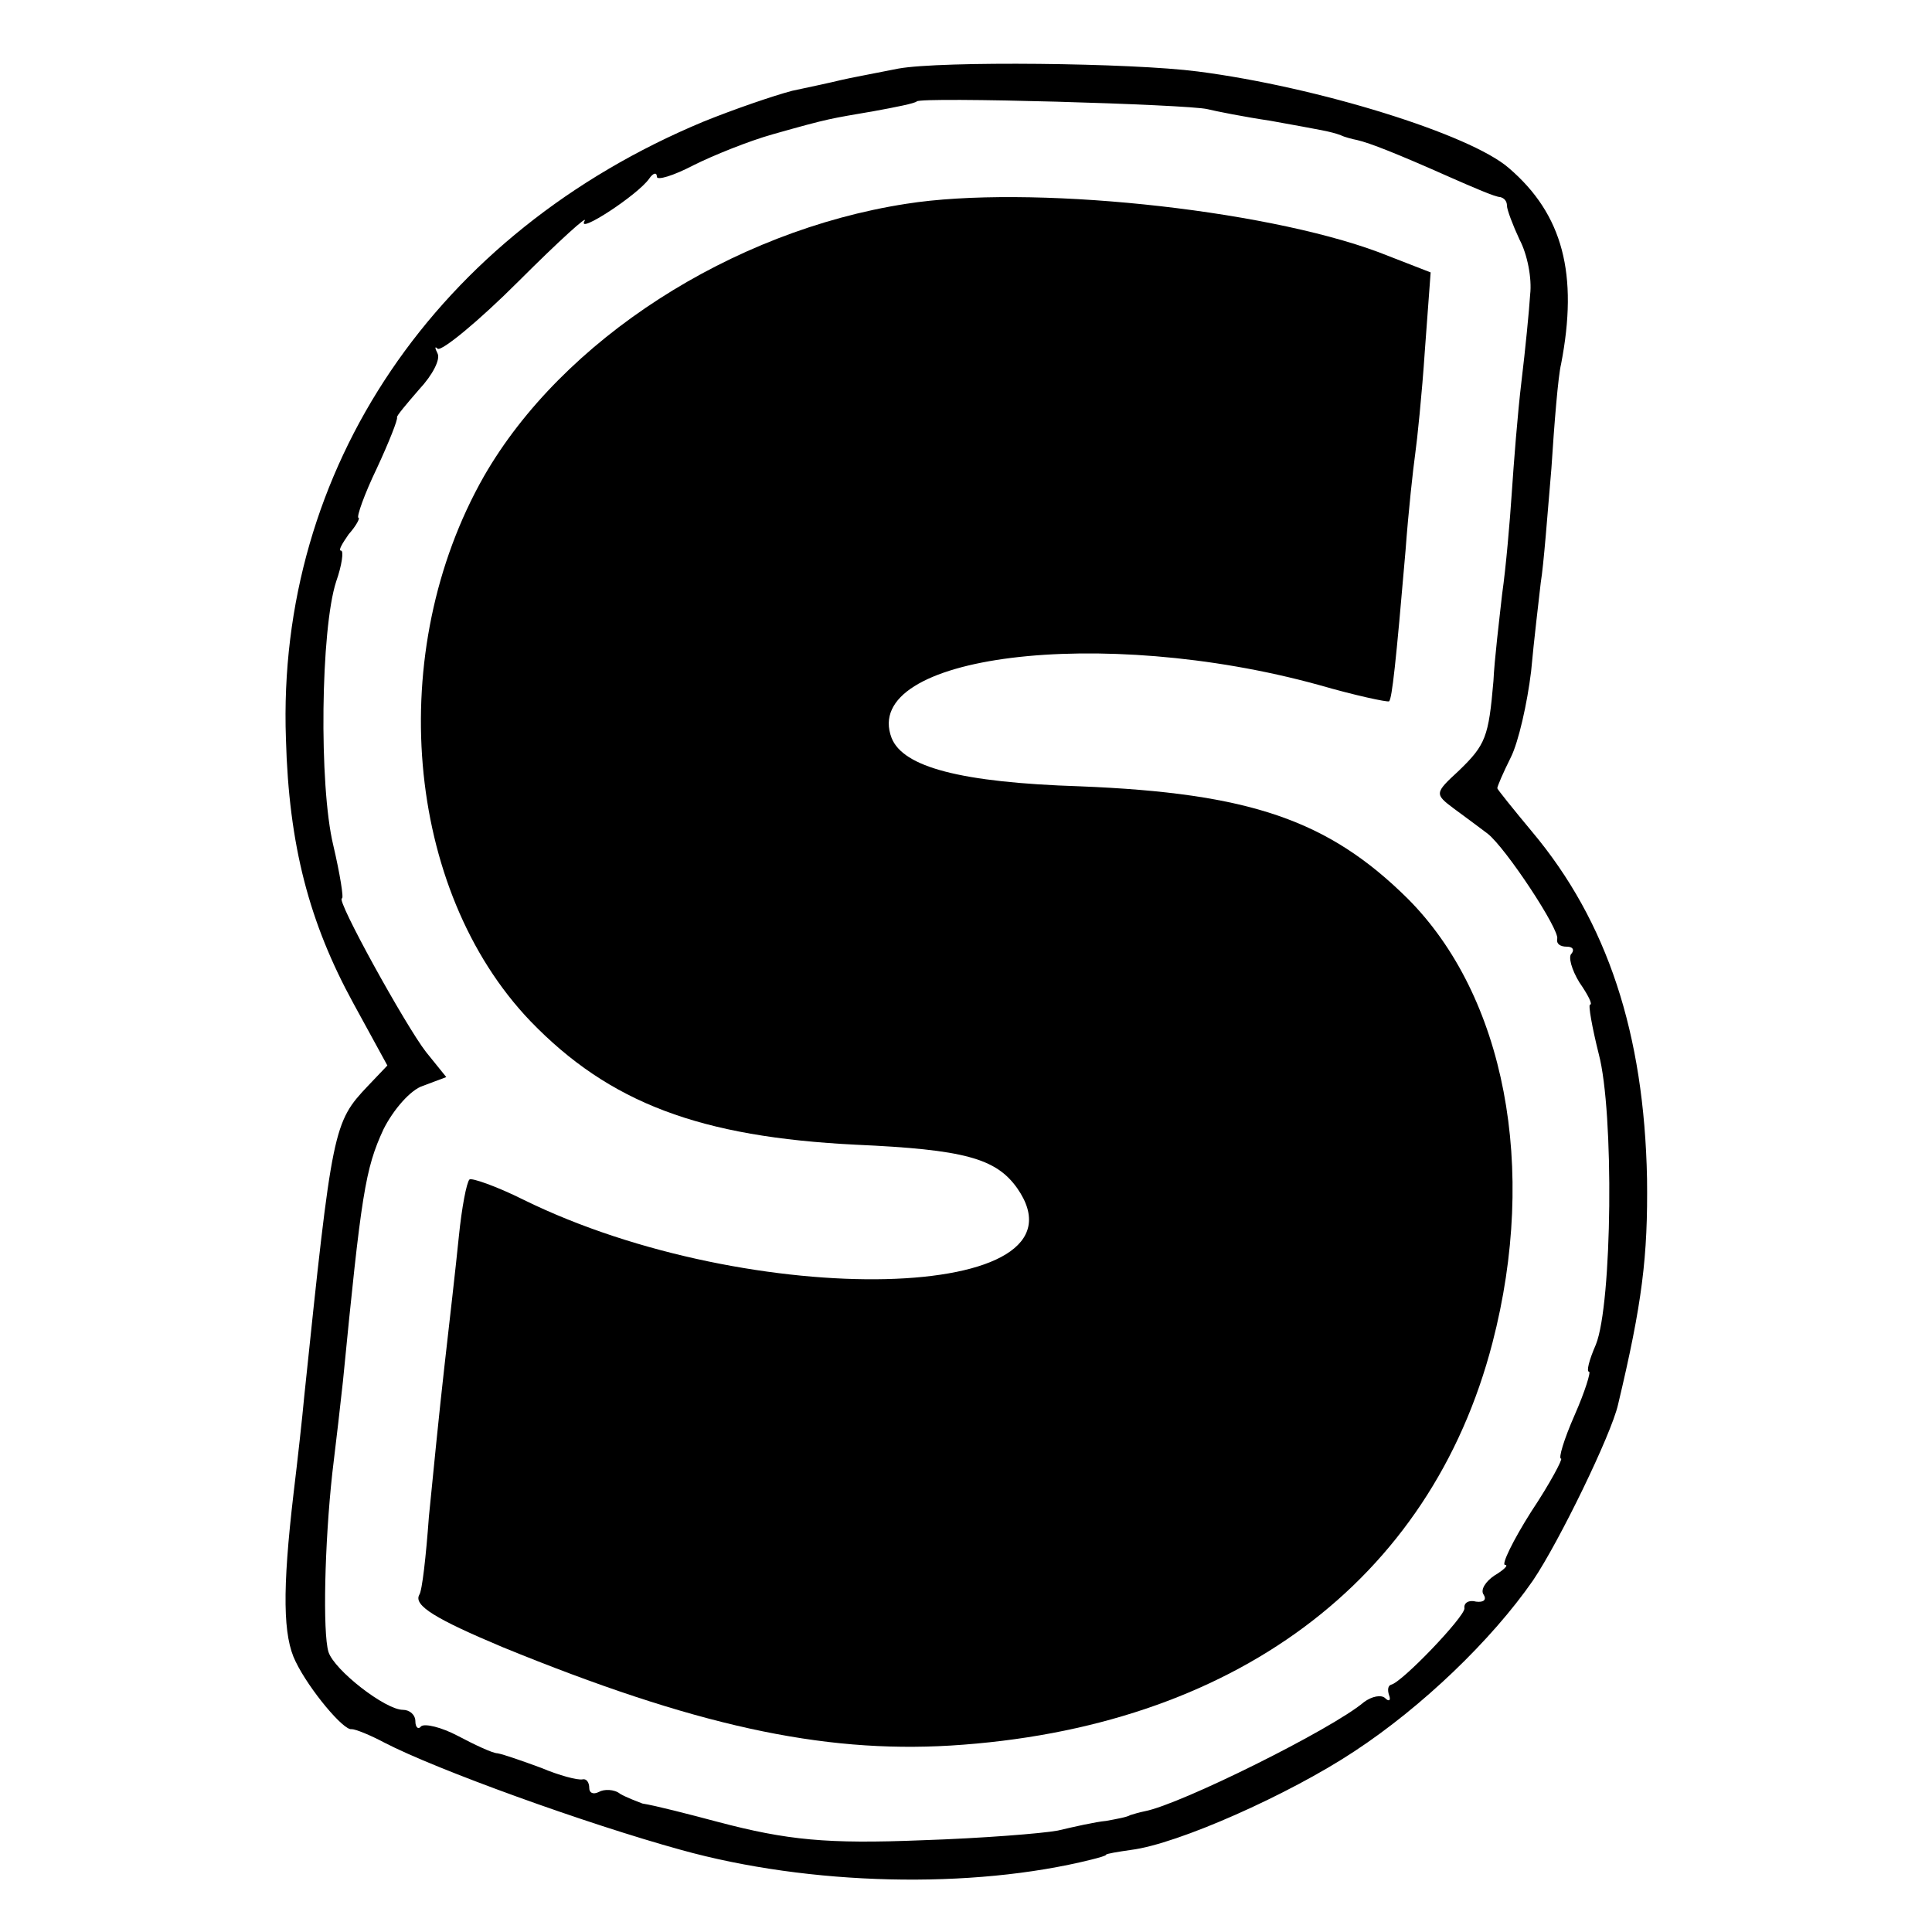
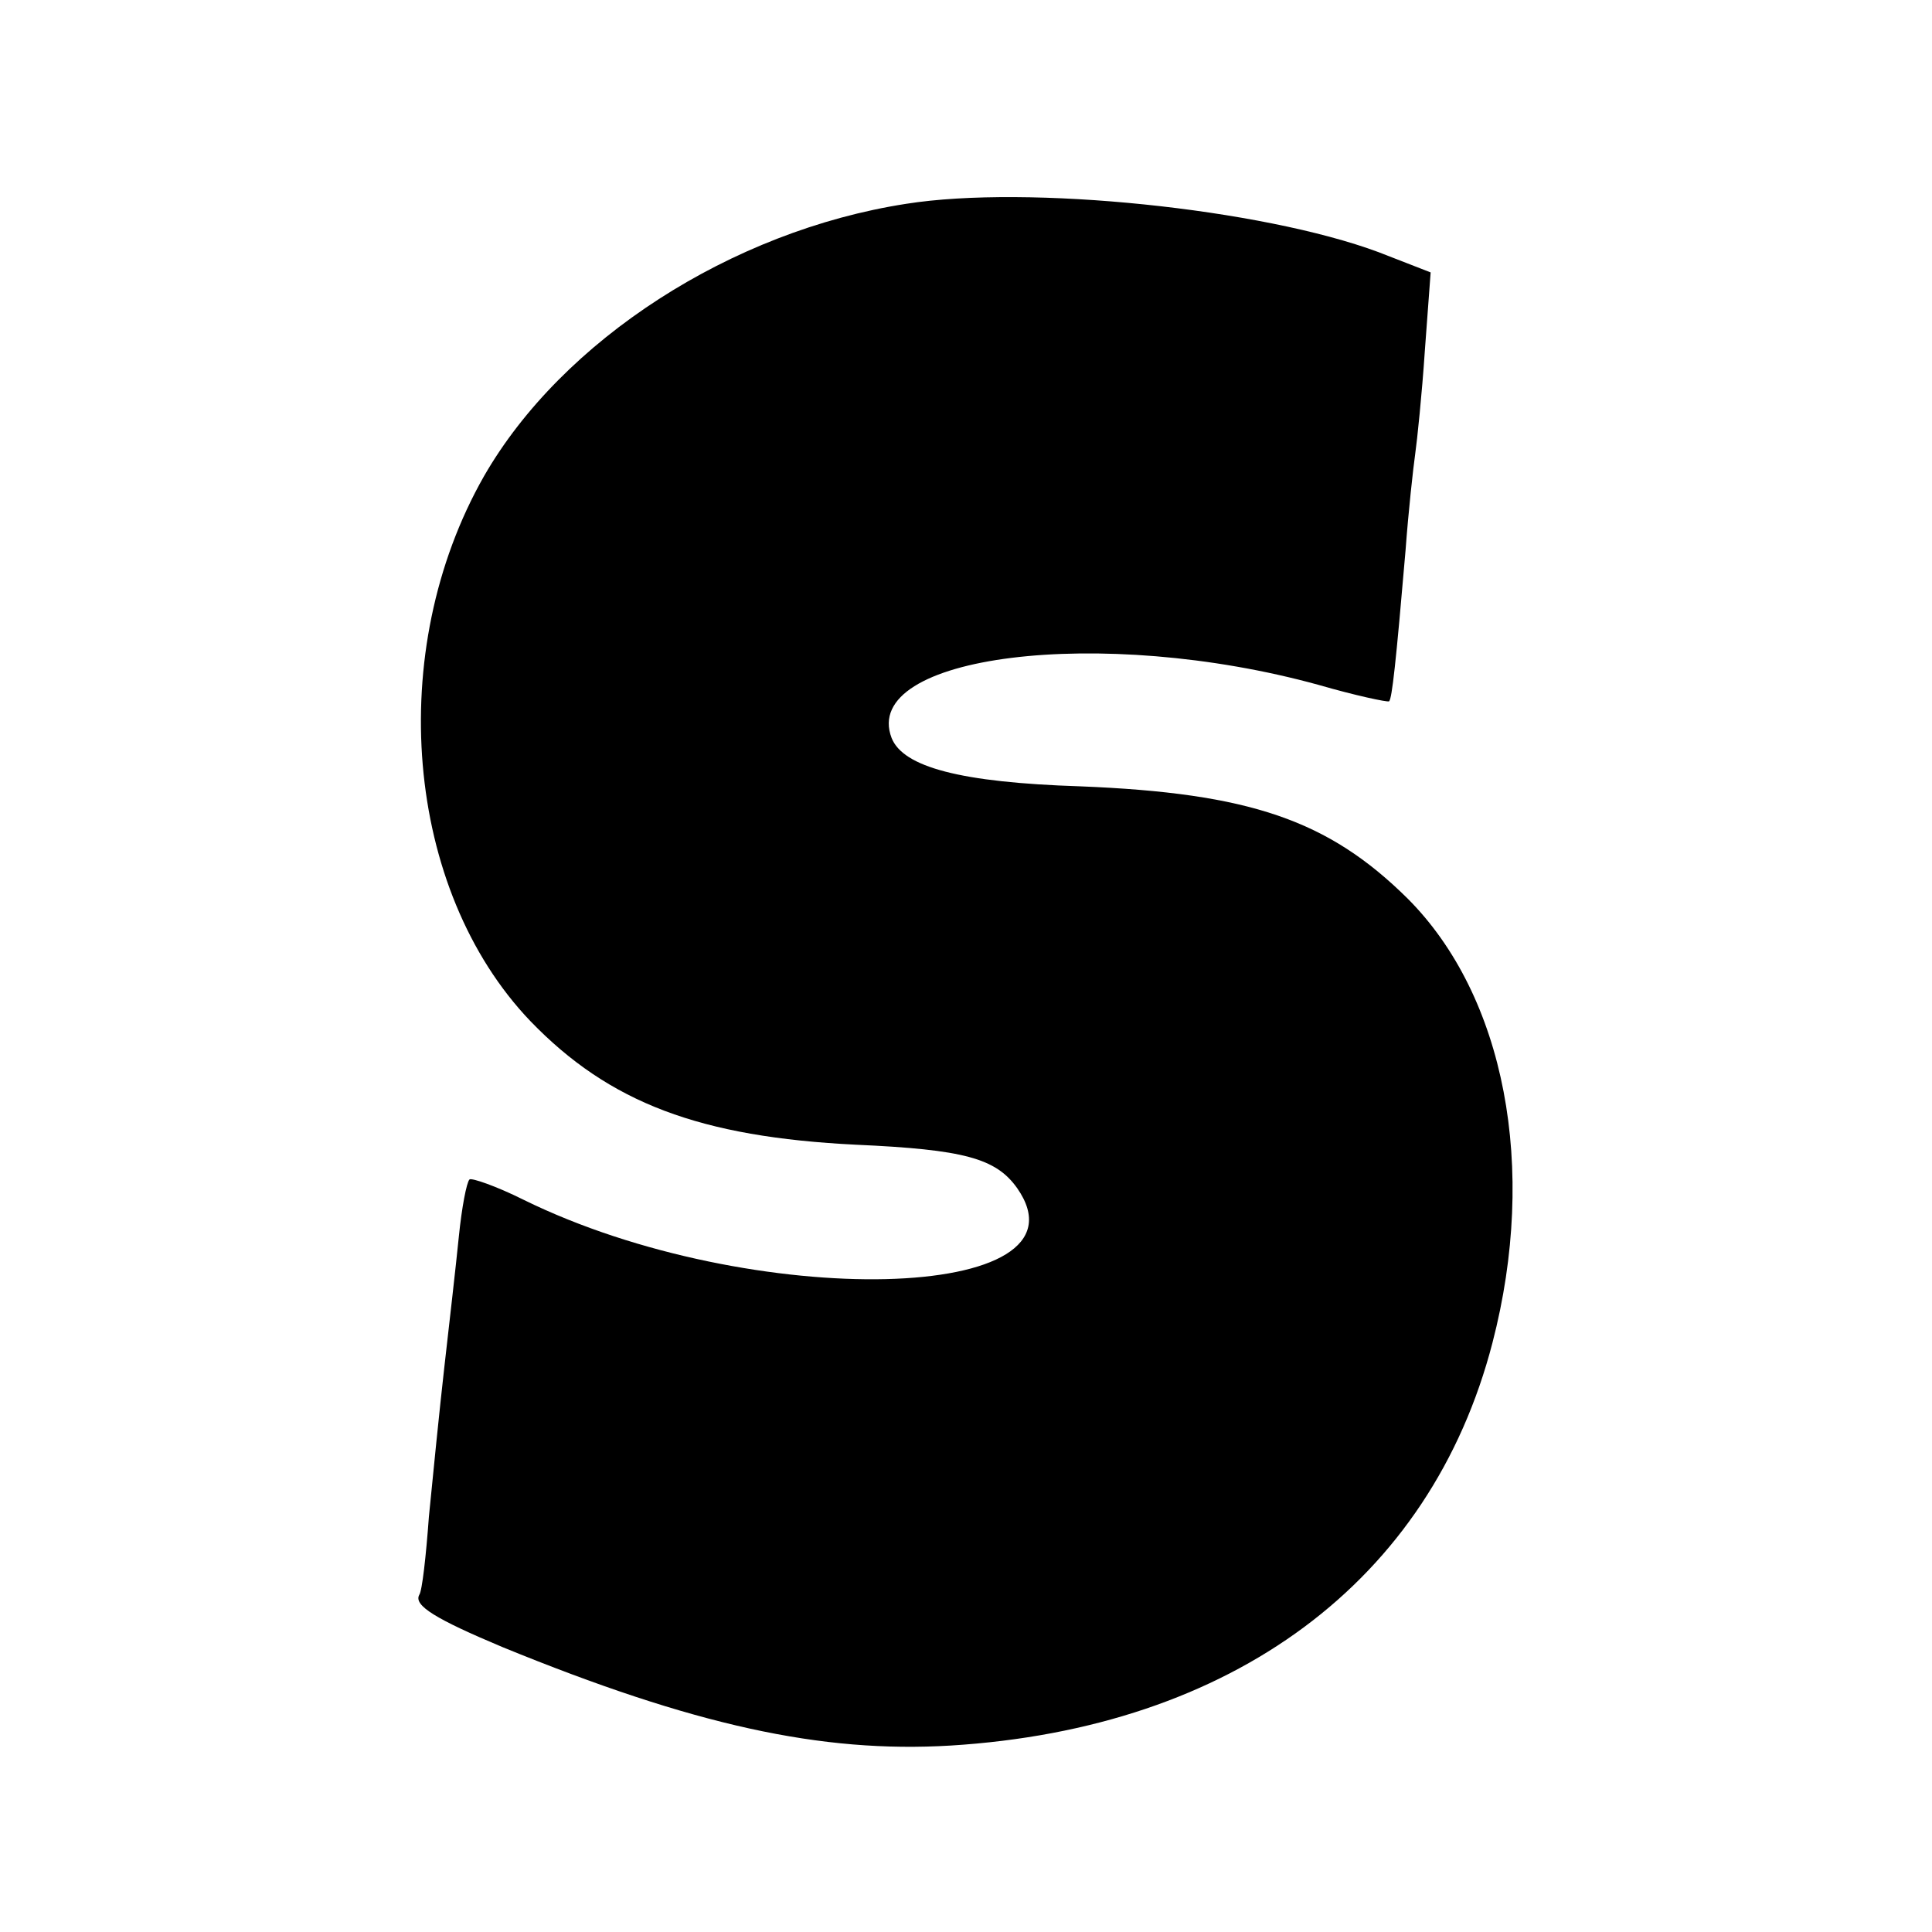
<svg xmlns="http://www.w3.org/2000/svg" version="1.0" width="200pt" height="200pt" viewBox="0 0 200 200" preserveAspectRatio="xMidYMid meet">
  <g transform="translate(0,200) scale(0.1,-0.1)" fill="#000000" stroke="none">
-     <path d="M930 1929 c-25 -5 -52 -10 -60 -12 -8 -2 -31 -7 -50 -11 -19 -5 -60 -19 -92 -32 -276 -115 -442 -359 -432 -639 3 -110 24 -190 70 -274 l35 -64 -20 -21 c-36 -38 -37 -43 -66 -321 -2 -22 -7 -67 -11 -100 -12 -102 -11 -149 2 -175 14 -29 50 -72 58 -70 4 0 19 -6 34 -14 54 -28 209 -84 307 -111 133 -37 301 -41 425 -10 8 2 15 4 15 5 0 1 12 3 26 5 48 6 163 57 231 102 70 46 142 115 185 177 27 40 81 151 88 182 25 105 31 153 30 234 -3 150 -41 266 -119 359 -20 24 -36 44 -36 45 0 2 6 16 14 32 8 16 17 56 21 89 3 33 8 74 10 92 3 18 7 71 11 118 3 47 7 96 10 108 18 93 2 155 -54 203 -40 35 -198 84 -322 100 -69 9 -266 11 -310 3z m320 -42 c8 -2 38 -8 65 -12 55 -10 62 -11 73 -15 4 -2 12 -4 17 -5 13 -3 41 -14 95 -38 25 -11 48 -21 53 -21 4 -1 7 -4 7 -9 0 -4 6 -20 13 -35 8 -15 13 -40 11 -57 -1 -16 -5 -57 -9 -90 -4 -33 -8 -85 -10 -115 -2 -30 -6 -77 -10 -105 -3 -27 -8 -68 -9 -90 -5 -58 -8 -66 -36 -93 -25 -23 -25 -24 -5 -39 11 -8 27 -20 35 -26 19 -15 75 -100 72 -109 -1 -5 3 -8 10 -8 6 0 8 -3 5 -7 -4 -3 0 -17 8 -30 9 -13 14 -23 11 -23 -2 0 2 -23 9 -51 16 -60 14 -259 -3 -301 -7 -16 -10 -28 -7 -28 2 0 -4 -20 -15 -45 -11 -25 -17 -45 -14 -45 2 0 -11 -25 -31 -55 -19 -30 -31 -55 -27 -55 4 0 -1 -5 -11 -11 -9 -6 -15 -15 -11 -20 3 -5 0 -8 -8 -7 -7 2 -13 -1 -12 -7 0 -9 -65 -77 -76 -79 -3 -1 -4 -5 -2 -11 2 -5 0 -7 -4 -3 -4 4 -14 2 -22 -4 -33 -28 -190 -106 -227 -113 -5 -1 -12 -3 -15 -4 -3 -2 -14 -4 -25 -6 -11 -1 -33 -6 -50 -10 -16 -3 -79 -8 -140 -10 -99 -4 -140 0 -212 19 -30 8 -65 17 -78 19 -5 2 -16 6 -23 10 -6 5 -17 5 -22 2 -6 -3 -10 -1 -10 4 0 6 -3 10 -7 9 -5 -1 -24 4 -43 12 -19 7 -39 14 -45 15 -5 0 -24 9 -41 18 -17 9 -34 13 -38 10 -3 -4 -6 -1 -6 5 0 7 -6 12 -13 12 -18 0 -71 41 -77 60 -6 20 -4 112 4 185 4 33 9 76 11 95 19 194 23 220 42 261 10 20 28 41 41 45 l24 9 -21 26 c-21 27 -94 159 -87 159 2 0 -2 25 -9 55 -15 62 -13 224 3 273 6 17 8 32 5 32 -3 0 1 7 8 17 8 9 12 17 10 17 -2 1 6 24 19 51 13 28 22 51 21 53 -1 1 10 14 23 29 14 15 22 31 19 37 -3 6 -3 8 0 5 4 -3 42 28 84 70 42 42 73 70 68 62 -8 -14 55 27 67 44 4 6 8 7 8 2 0 -4 17 1 38 12 20 10 57 25 82 32 60 17 59 16 105 24 22 4 42 8 44 10 4 5 281 -3 301 -8z" />
    <path d="M938 1789 c-181 -28 -356 -141 -437 -282 -103 -181 -82 -428 48 -564 82 -85 176 -120 337 -128 112 -5 145 -14 167 -45 83 -119 -275 -128 -511 -12 -28 14 -54 23 -56 21 -3 -3 -8 -29 -11 -59 -3 -30 -10 -91 -15 -135 -5 -44 -12 -114 -16 -155 -3 -41 -7 -77 -10 -81 -6 -11 17 -25 86 -54 198 -81 330 -110 464 -102 292 18 497 170 561 417 47 181 13 359 -88 460 -82 81 -163 109 -339 116 -124 4 -183 20 -195 50 -33 86 217 117 442 55 38 -11 71 -18 73 -17 3 3 7 39 17 156 3 41 8 86 10 100 2 14 7 62 10 107 l6 81 -54 21 c-121 45 -363 70 -489 50z" />
  </g>
</svg>